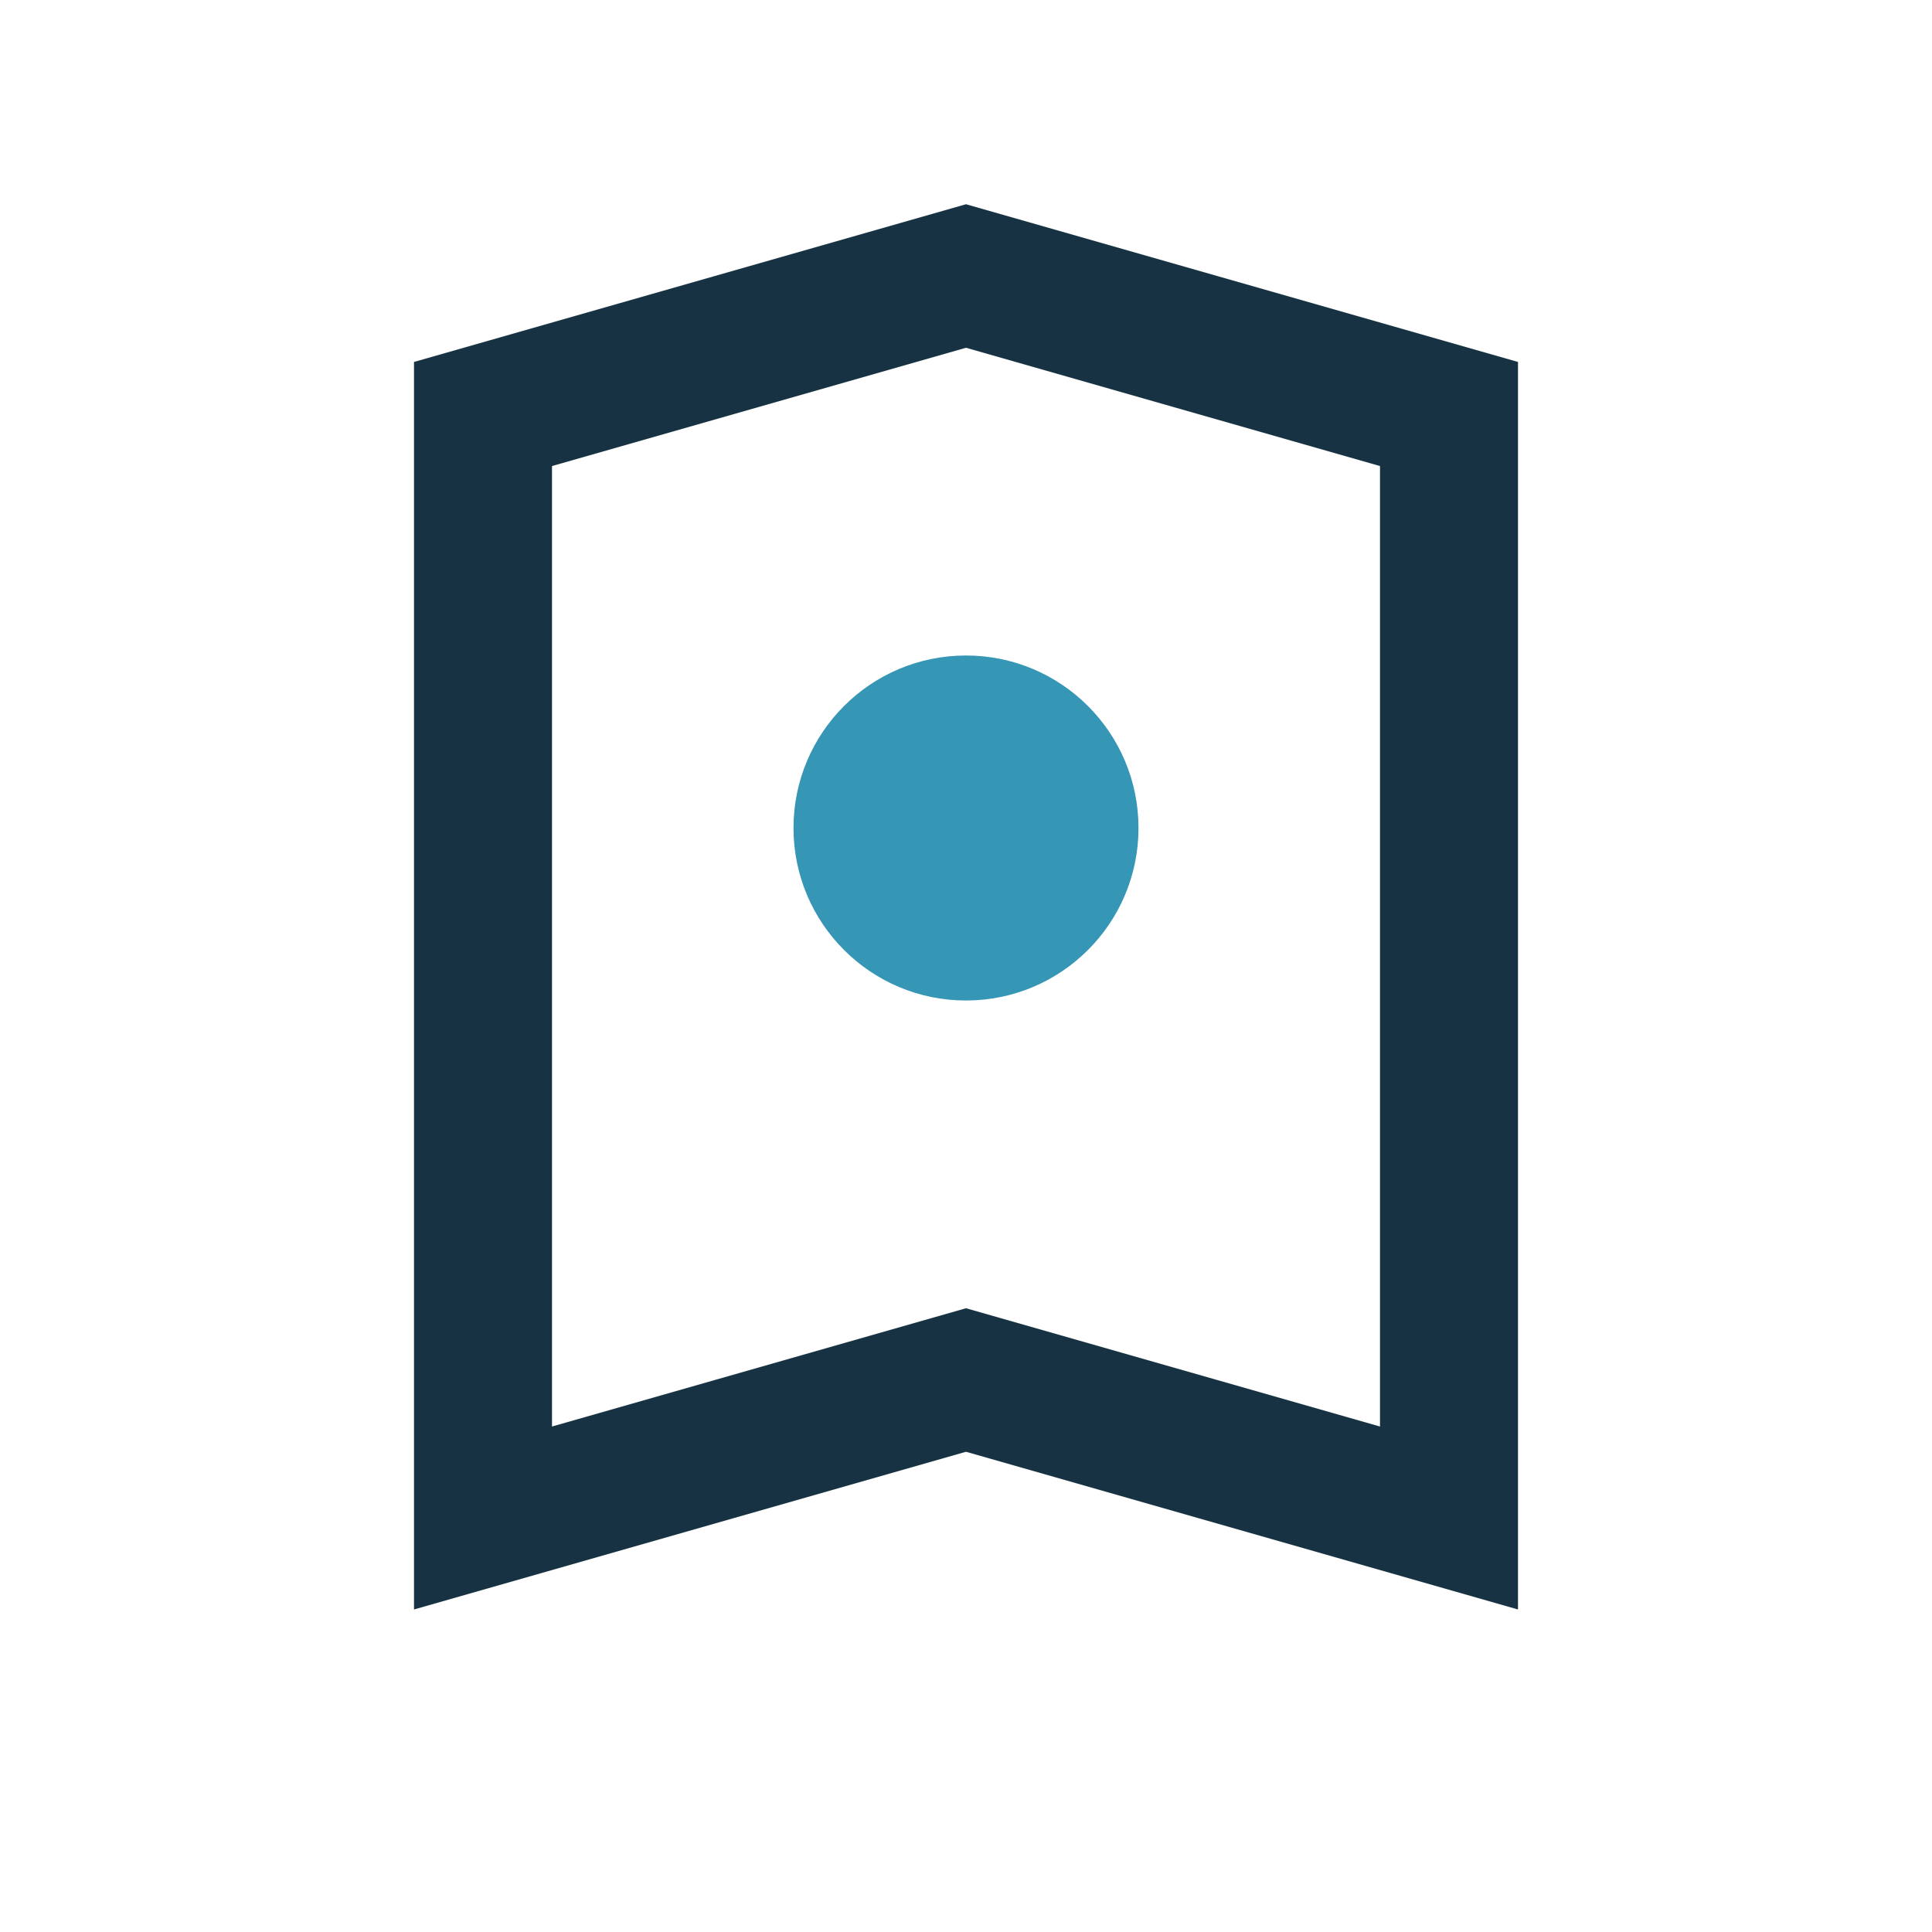
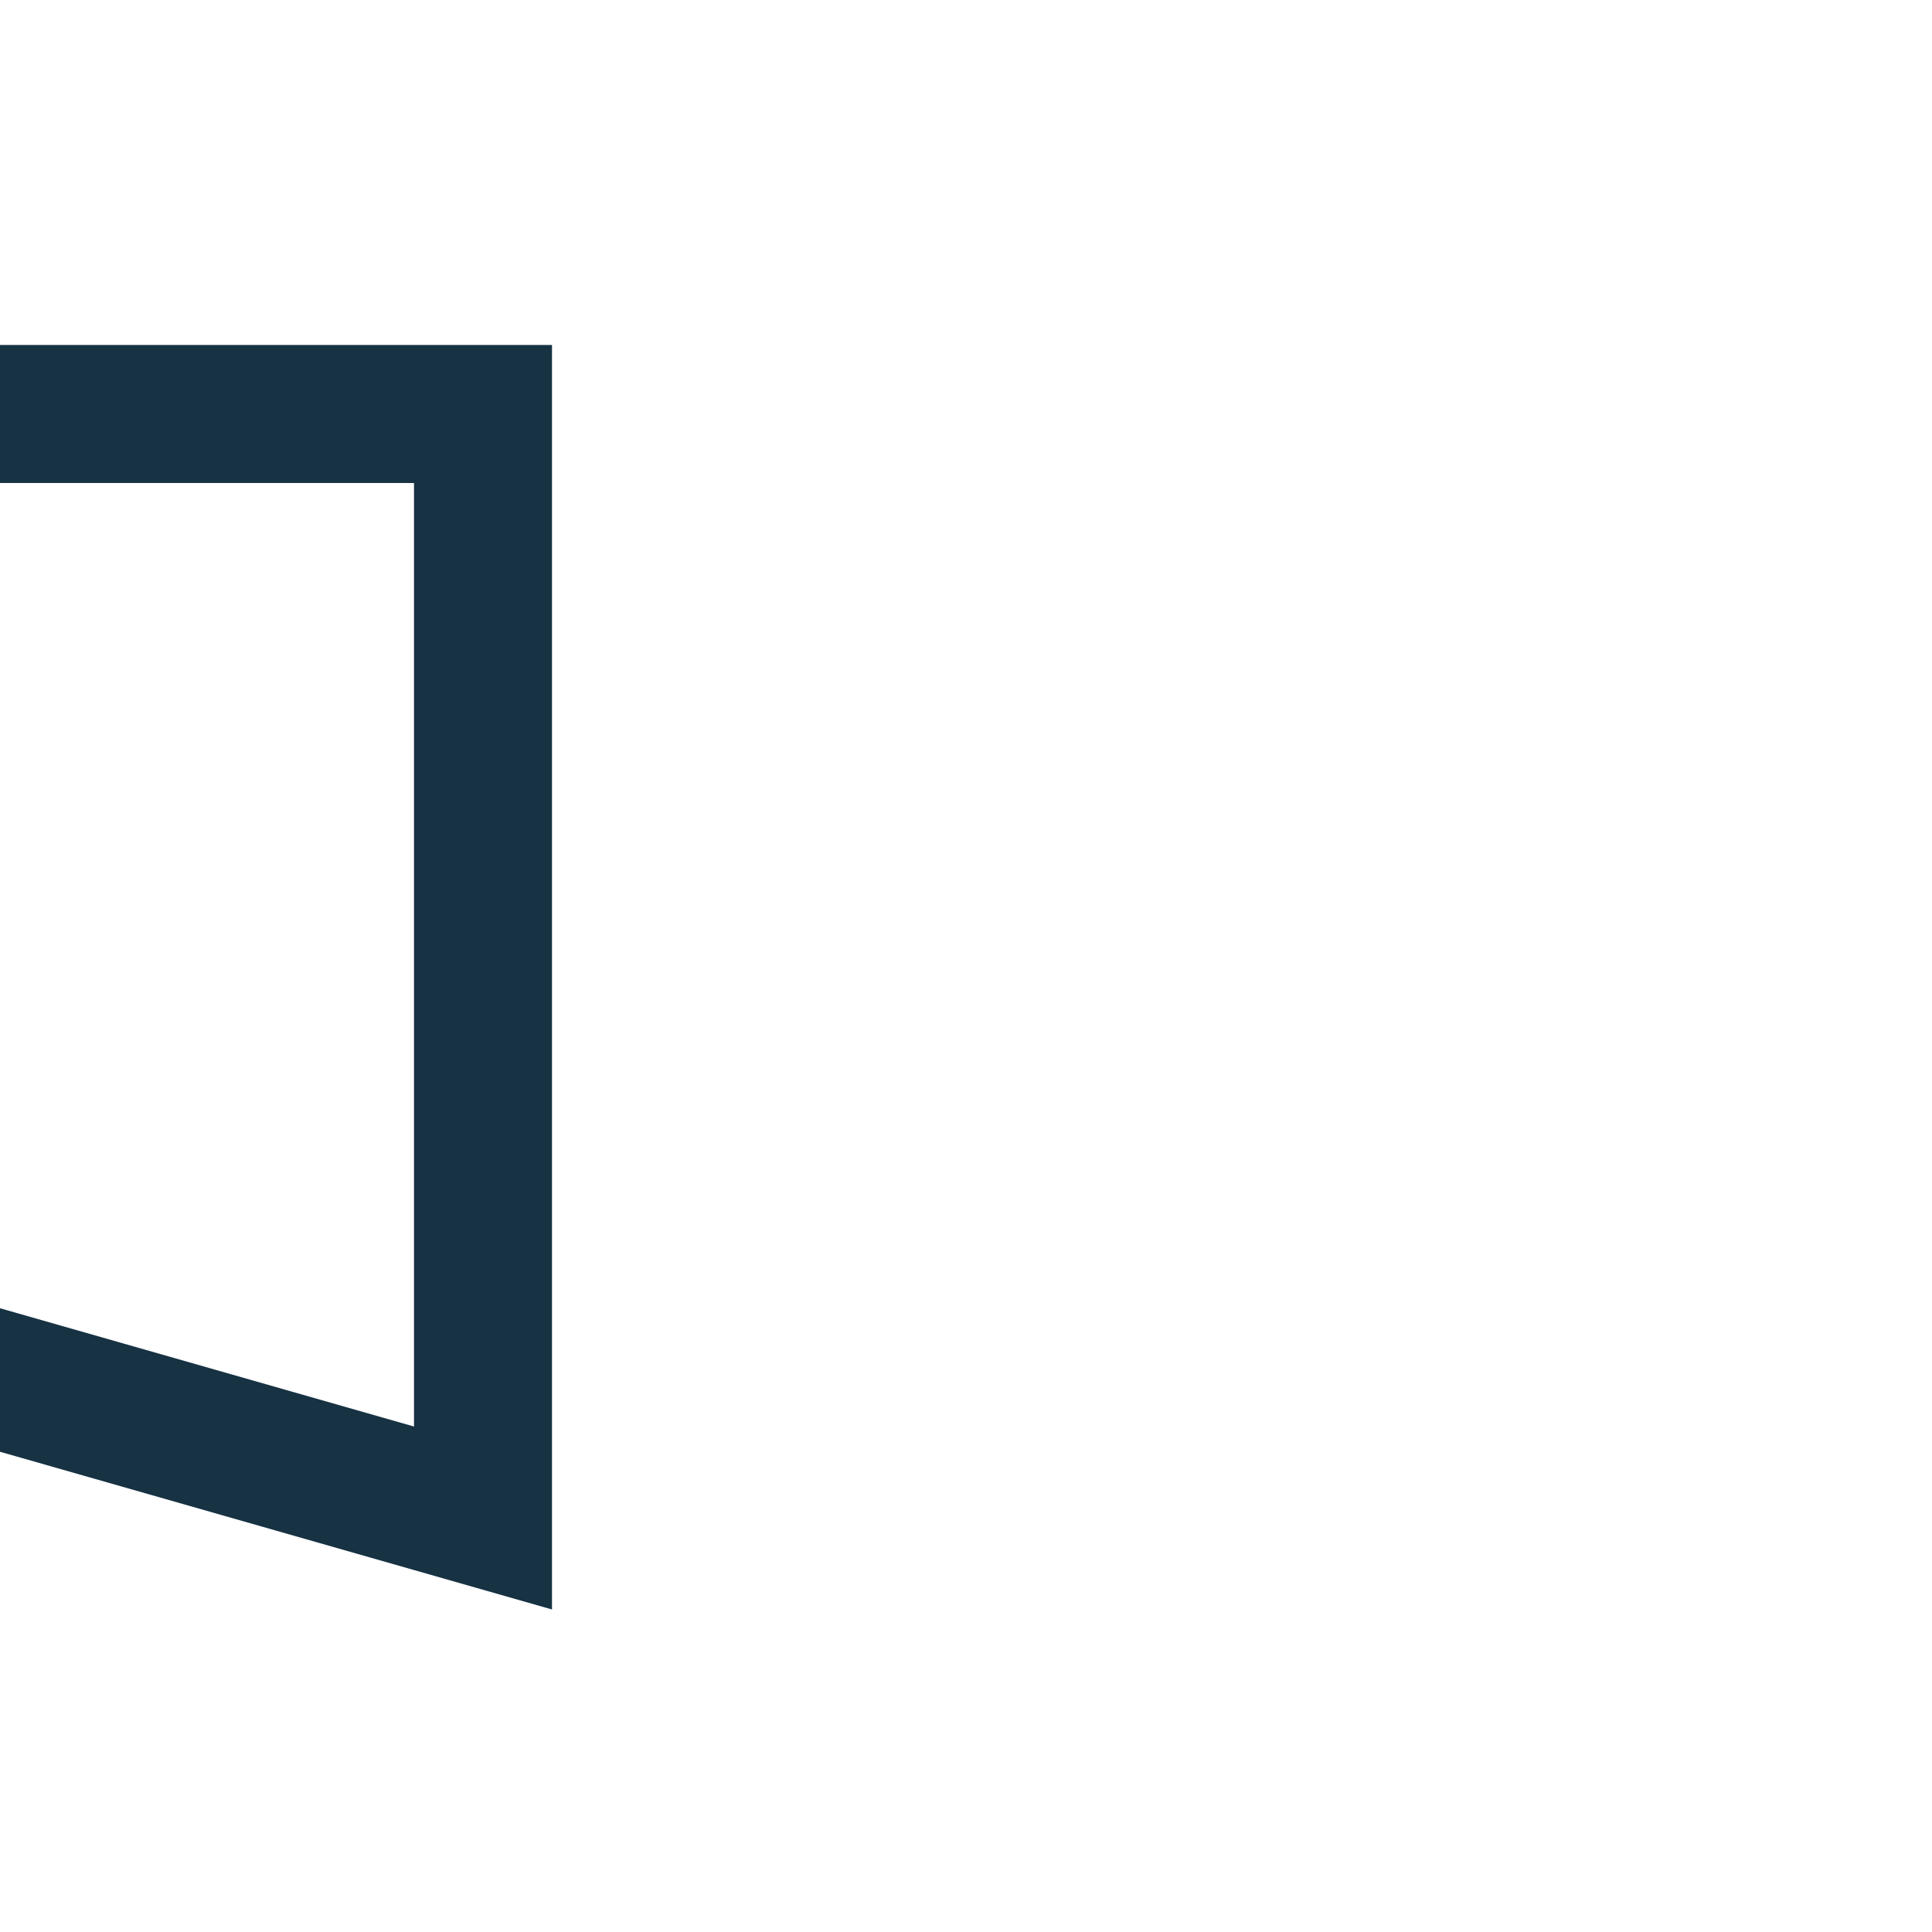
<svg xmlns="http://www.w3.org/2000/svg" width="28" height="28" viewBox="0 0 28 28">
-   <path d="M7 6l7-2 7 2v16l-7-2-7 2V6z" fill="none" stroke="#163243" stroke-width="2" />
-   <circle cx="14" cy="12" r="2.5" fill="#3596B5" />
+   <path d="M7 6v16l-7-2-7 2V6z" fill="none" stroke="#163243" stroke-width="2" />
</svg>